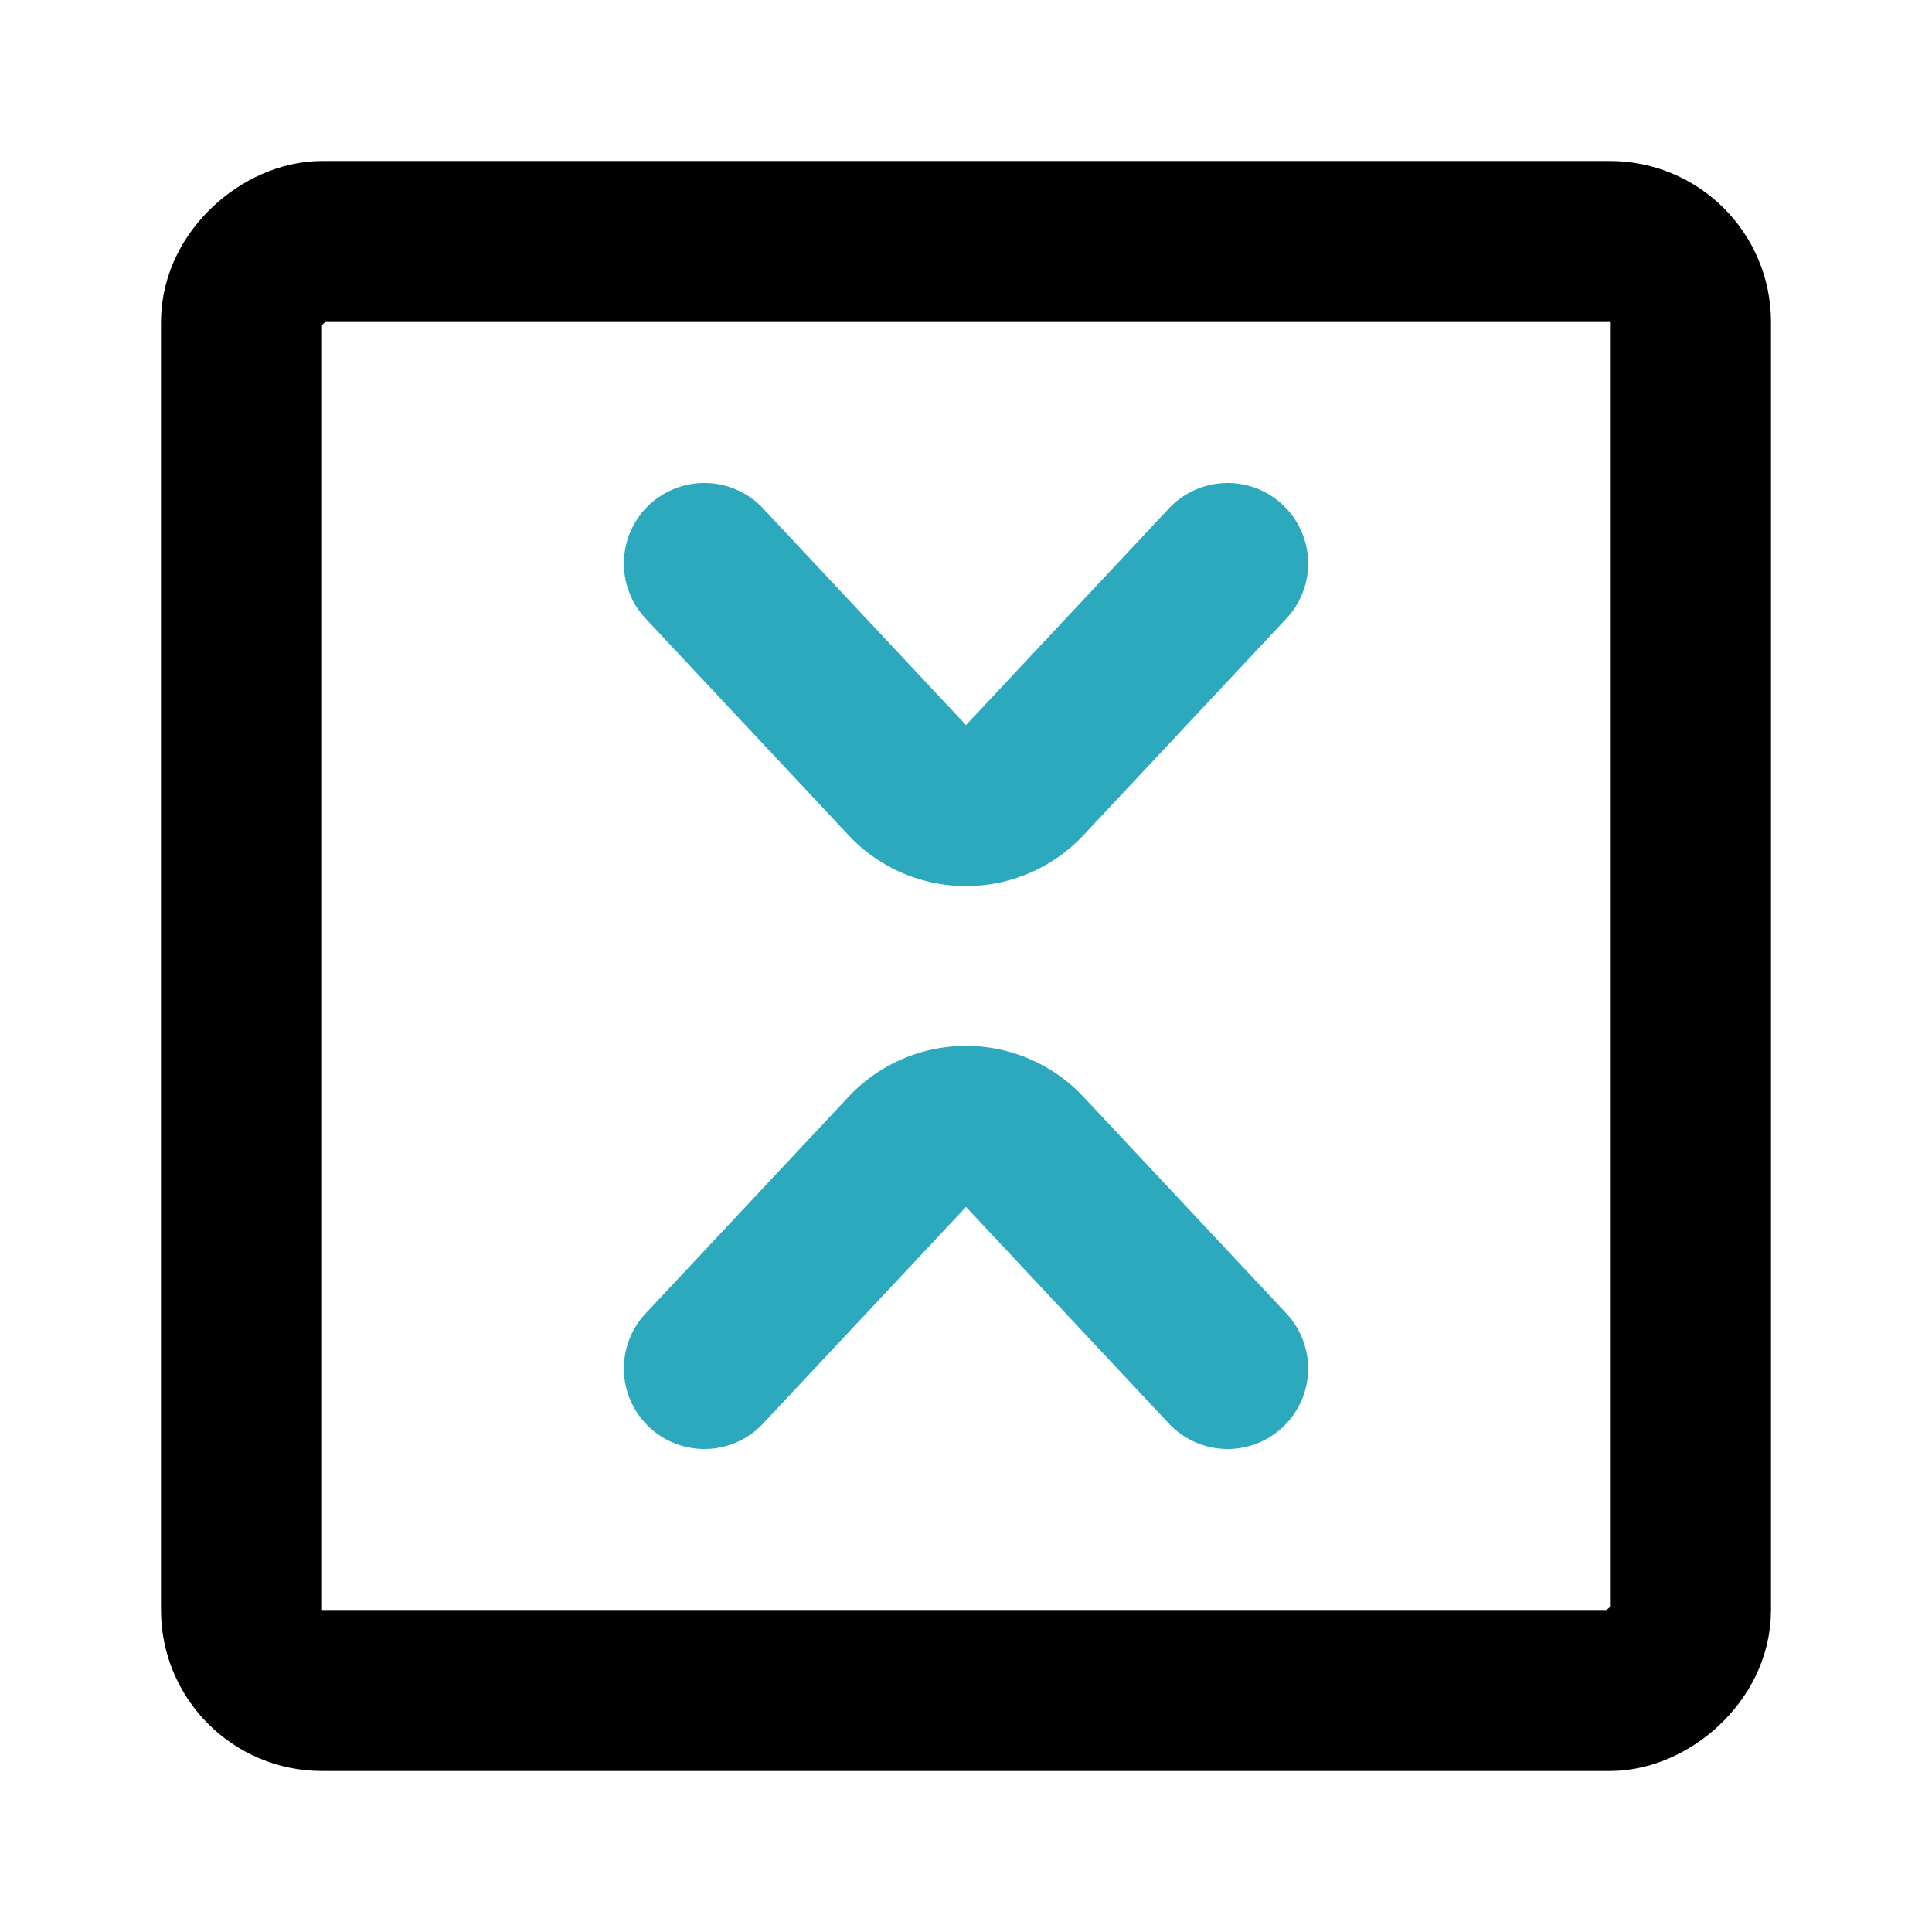
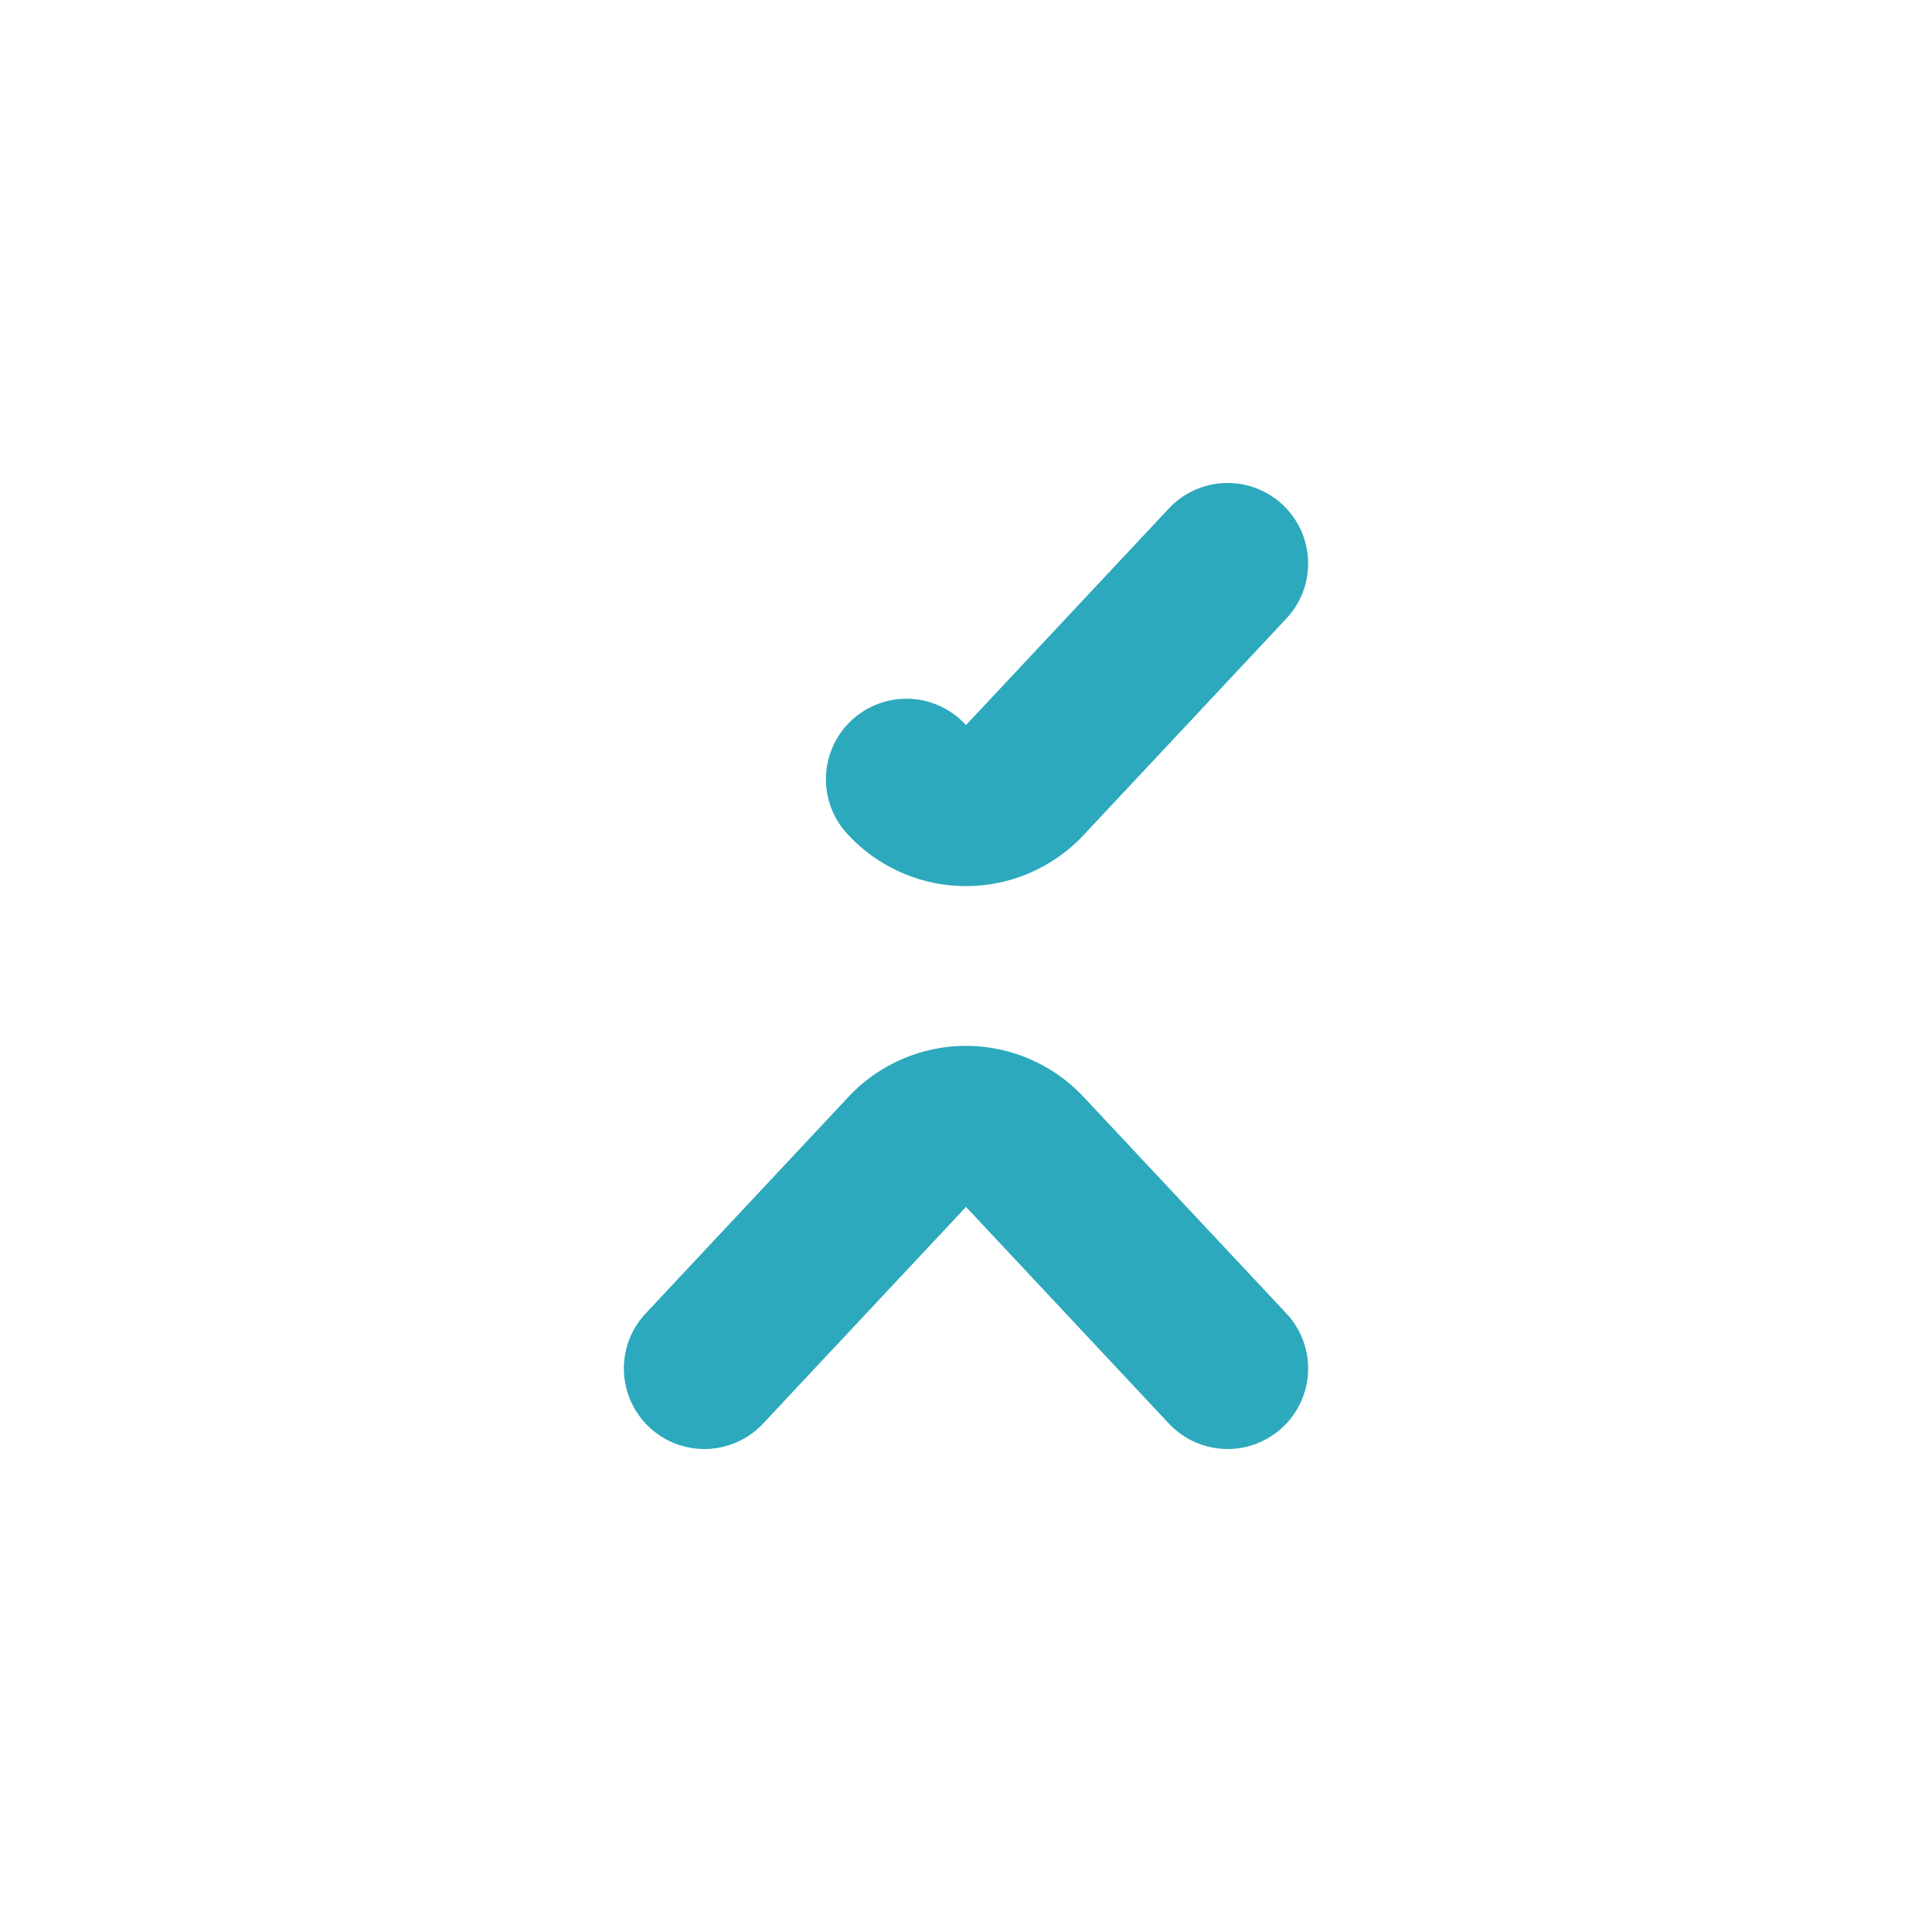
<svg xmlns="http://www.w3.org/2000/svg" fill="#000000" width="800px" height="800px" viewBox="0 0 24 24" id="xrp-square" data-name="Line Color" class="icon line-color">
-   <path id="secondary" d="M15.25,7,12.74,9.68a1,1,0,0,1-1.48,0L8.75,7" style="fill: none; stroke: rgb(44, 169, 188); stroke-linecap: round; stroke-linejoin: round; stroke-width: 2;" />
+   <path id="secondary" d="M15.25,7,12.74,9.68a1,1,0,0,1-1.48,0" style="fill: none; stroke: rgb(44, 169, 188); stroke-linecap: round; stroke-linejoin: round; stroke-width: 2;" />
  <path id="secondary-2" data-name="secondary" d="M15.25,17l-2.51-2.68a1,1,0,0,0-1.48,0L8.75,17" style="fill: none; stroke: rgb(44, 169, 188); stroke-linecap: round; stroke-linejoin: round; stroke-width: 2;" />
-   <rect id="primary" x="3" y="3" width="18" height="18" rx="1" transform="translate(24) rotate(90)" style="fill: none; stroke: rgb(0, 0, 0); stroke-linecap: round; stroke-linejoin: round; stroke-width: 2;" />
</svg>